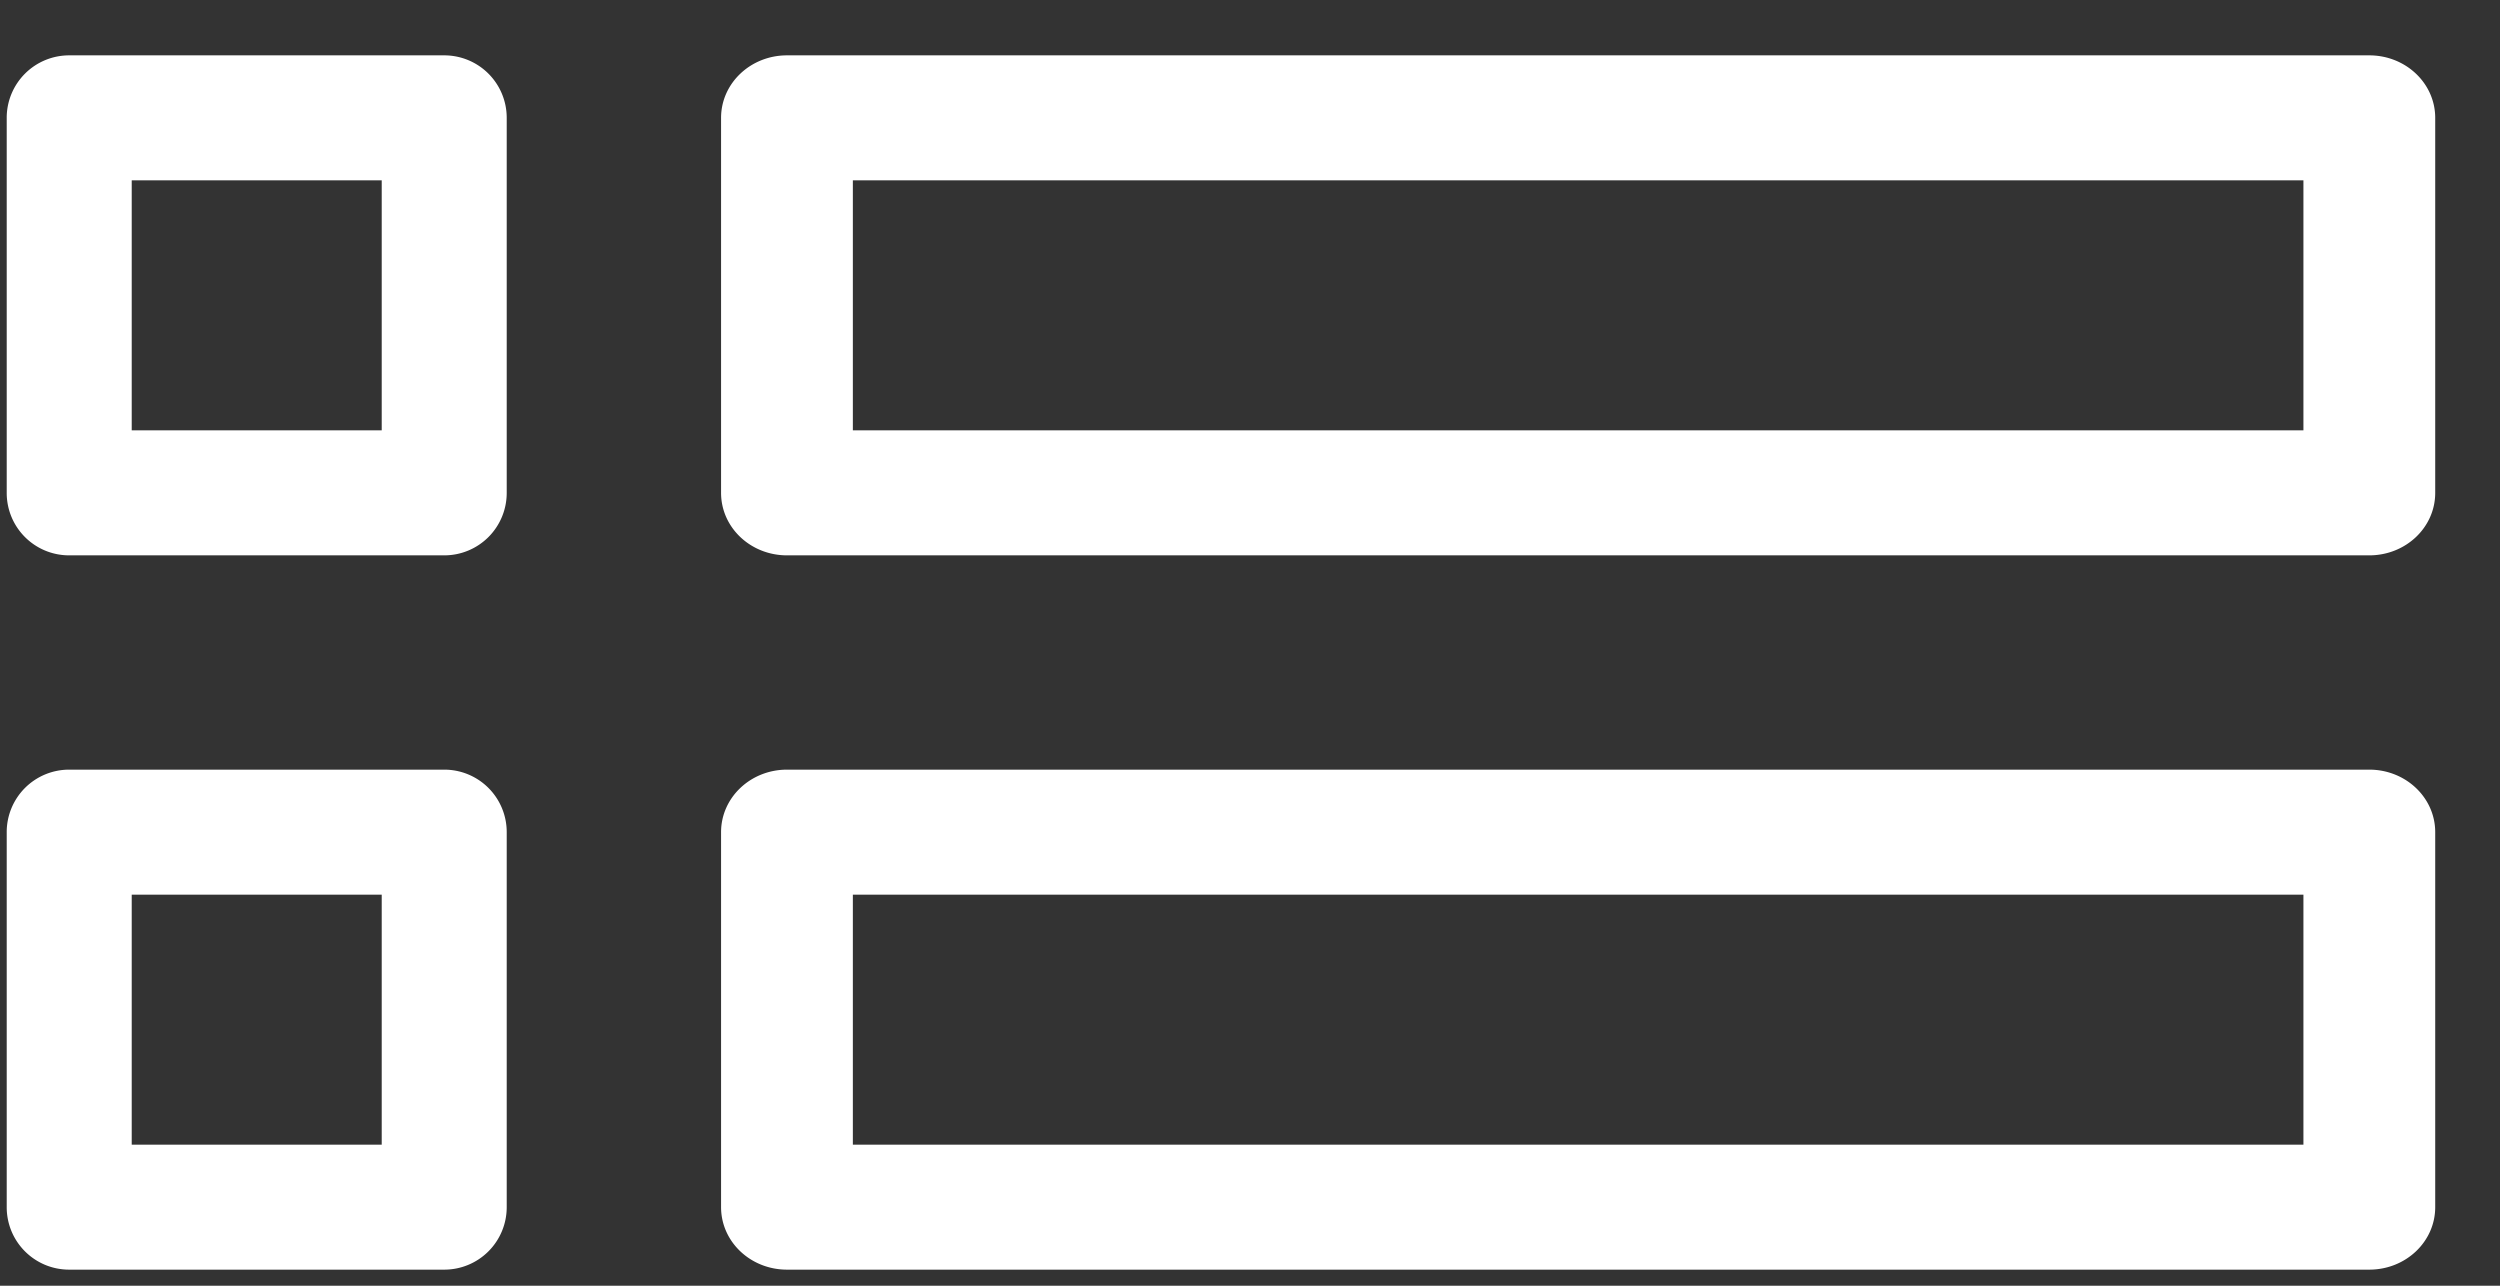
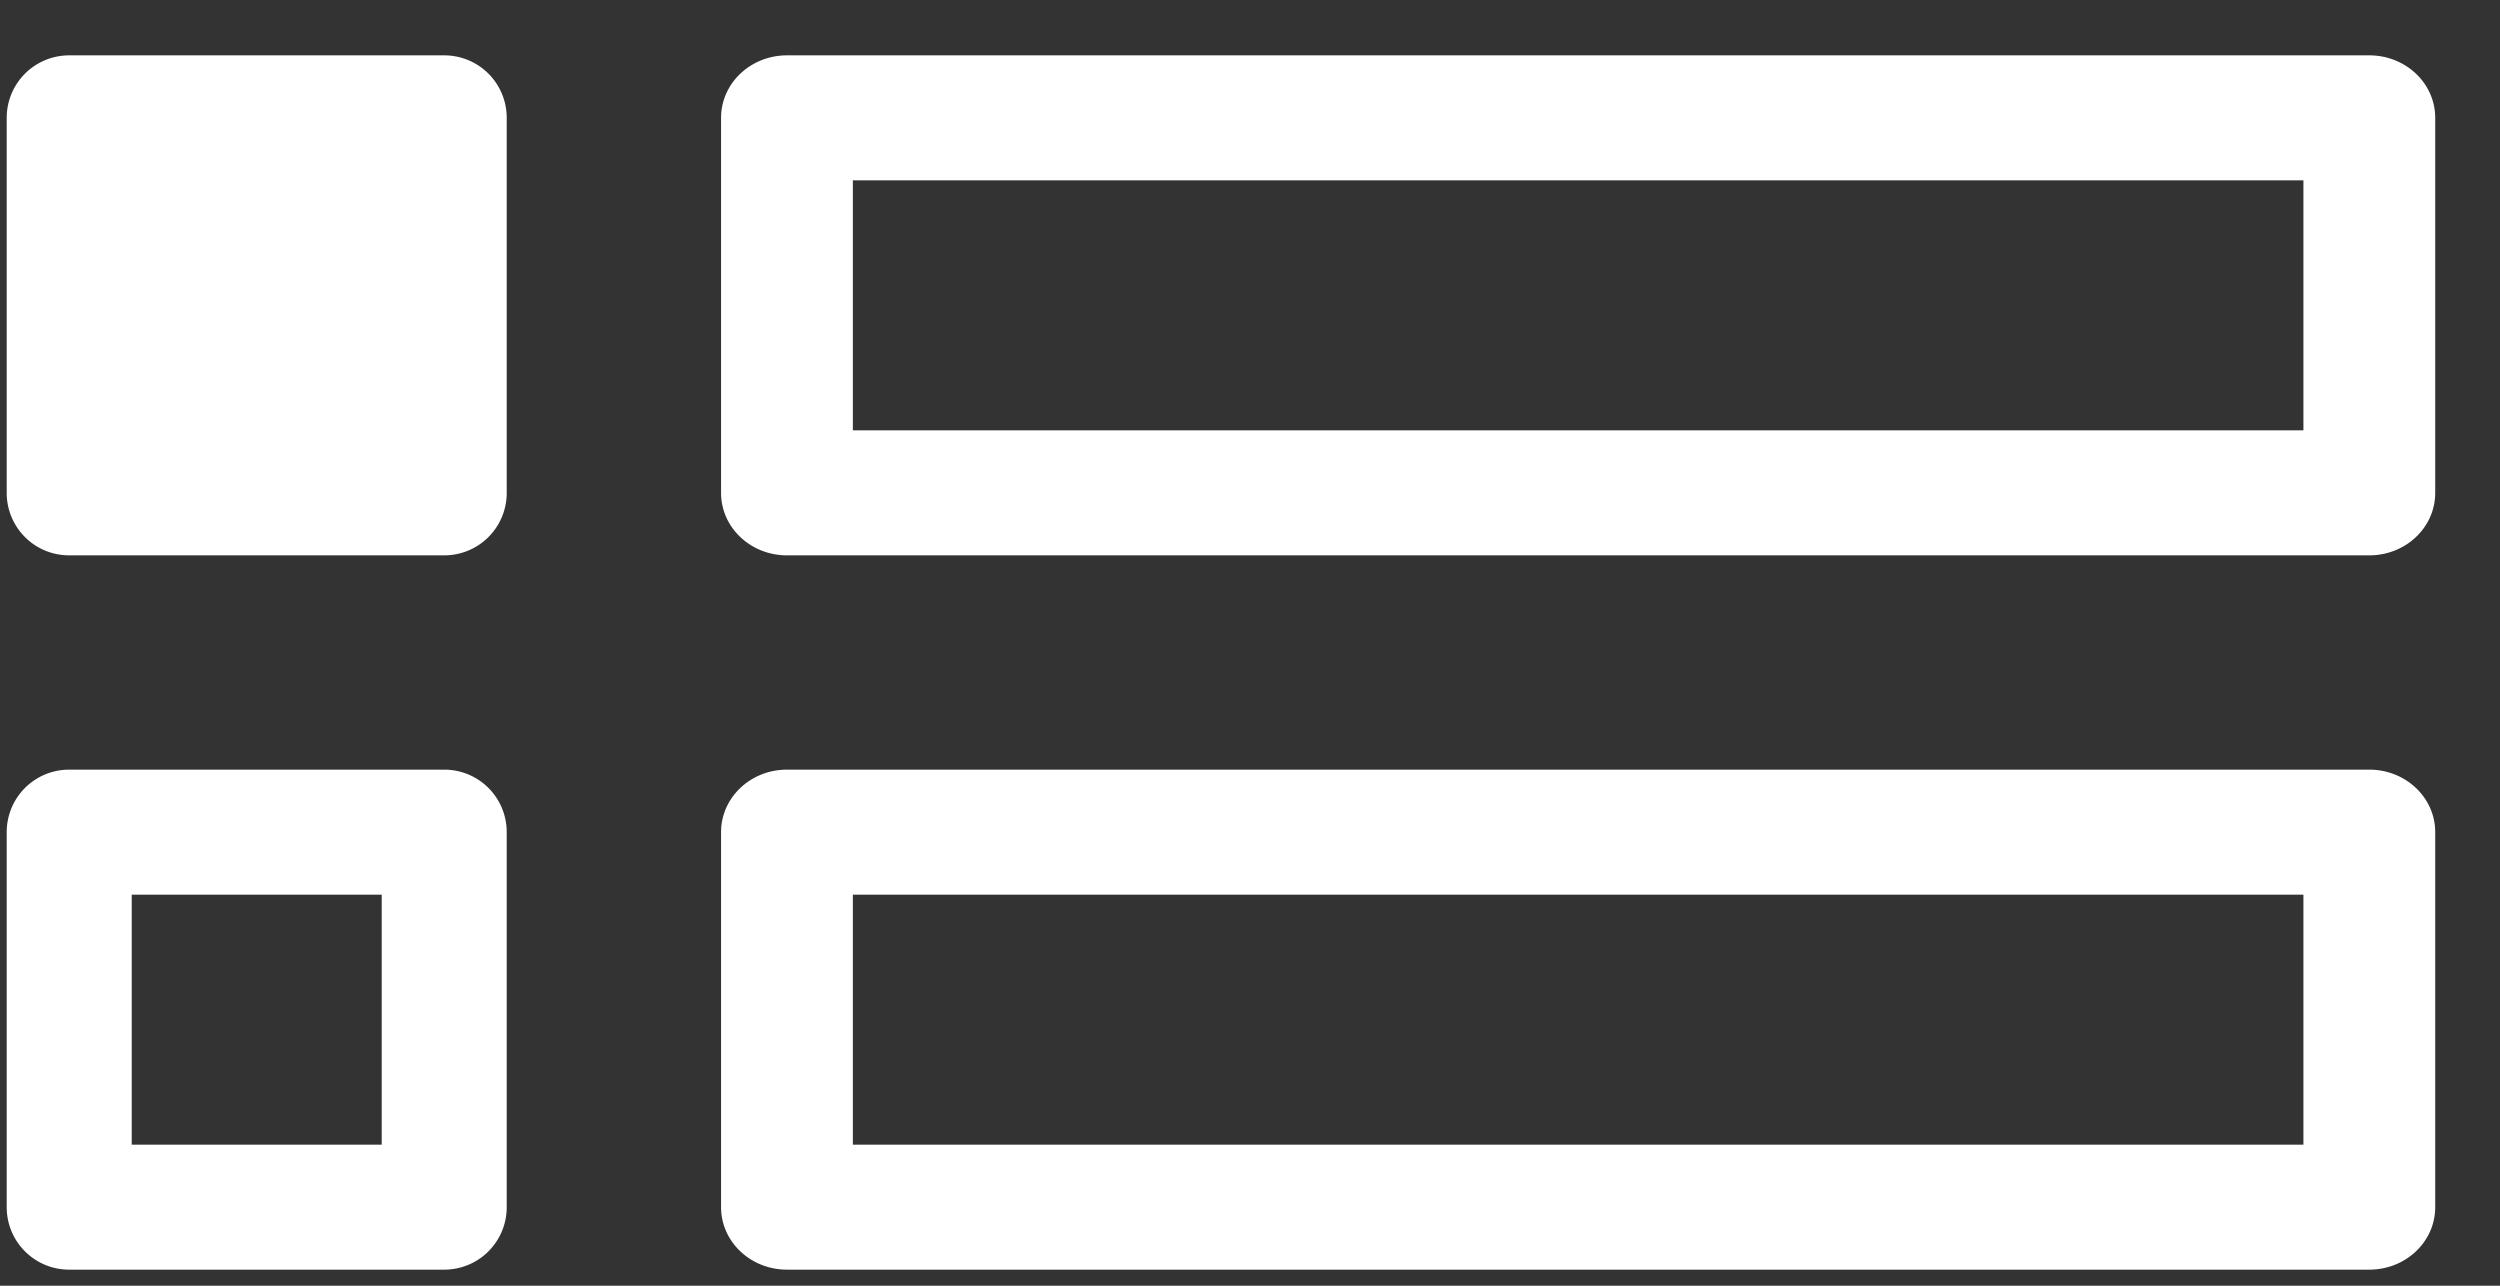
<svg xmlns="http://www.w3.org/2000/svg" width="35" height="18">
  <rect width="100%" height="100%" fill="#333333" stroke="none" />
-   <path d="M33.17 10.775H11.018c-.51 0-.923.391-.923.875v5.25c0 .484.412.875.923.875H33.17c.51 0 .923-.39.923-.875v-5.25c0-.484-.413-.875-.923-.875zm-.922 5.25H11.94v-3.5h20.308v3.5zM33.17.775H11.018c-.51 0-.923.391-.923.875V6.9c0 .484.412.875.923.875H33.17c.51 0 .923-.39.923-.875V1.65c0-.484-.413-.875-.923-.875zm-.922 5.25H11.94v-3.5h20.308v3.5zM.969 7.775h5.25a.874.874 0 0 0 .875-.875V1.65a.874.874 0 0 0-.875-.875H.969a.874.874 0 0 0-.875.875V6.9c0 .484.39.875.875.875zm.875-5.25h3.5v3.5h-3.5v-3.5zm-.875 15.25h5.25a.874.874 0 0 0 .875-.875v-5.25a.874.874 0 0 0-.875-.875H.969a.874.874 0 0 0-.875.875v5.25c0 .484.39.875.875.875zm.875-5.25h3.5v3.5h-3.5v-3.5z" fill="#fff" fill-rule="evenodd" />
+   <path d="M33.17 10.775H11.018c-.51 0-.923.391-.923.875v5.25c0 .484.412.875.923.875H33.17c.51 0 .923-.39.923-.875v-5.25c0-.484-.413-.875-.923-.875zm-.922 5.25H11.94v-3.5h20.308v3.5zM33.17.775H11.018c-.51 0-.923.391-.923.875V6.9c0 .484.412.875.923.875H33.17c.51 0 .923-.39.923-.875V1.65c0-.484-.413-.875-.923-.875zm-.922 5.25H11.94v-3.5h20.308v3.5zM.969 7.775h5.25a.874.874 0 0 0 .875-.875V1.65a.874.874 0 0 0-.875-.875H.969a.874.874 0 0 0-.875.875V6.9c0 .484.39.875.875.875zm.875-5.25h3.5h-3.5v-3.5zm-.875 15.25h5.25a.874.874 0 0 0 .875-.875v-5.25a.874.874 0 0 0-.875-.875H.969a.874.874 0 0 0-.875.875v5.25c0 .484.39.875.875.875zm.875-5.25h3.5v3.5h-3.5v-3.5z" fill="#fff" fill-rule="evenodd" />
</svg>